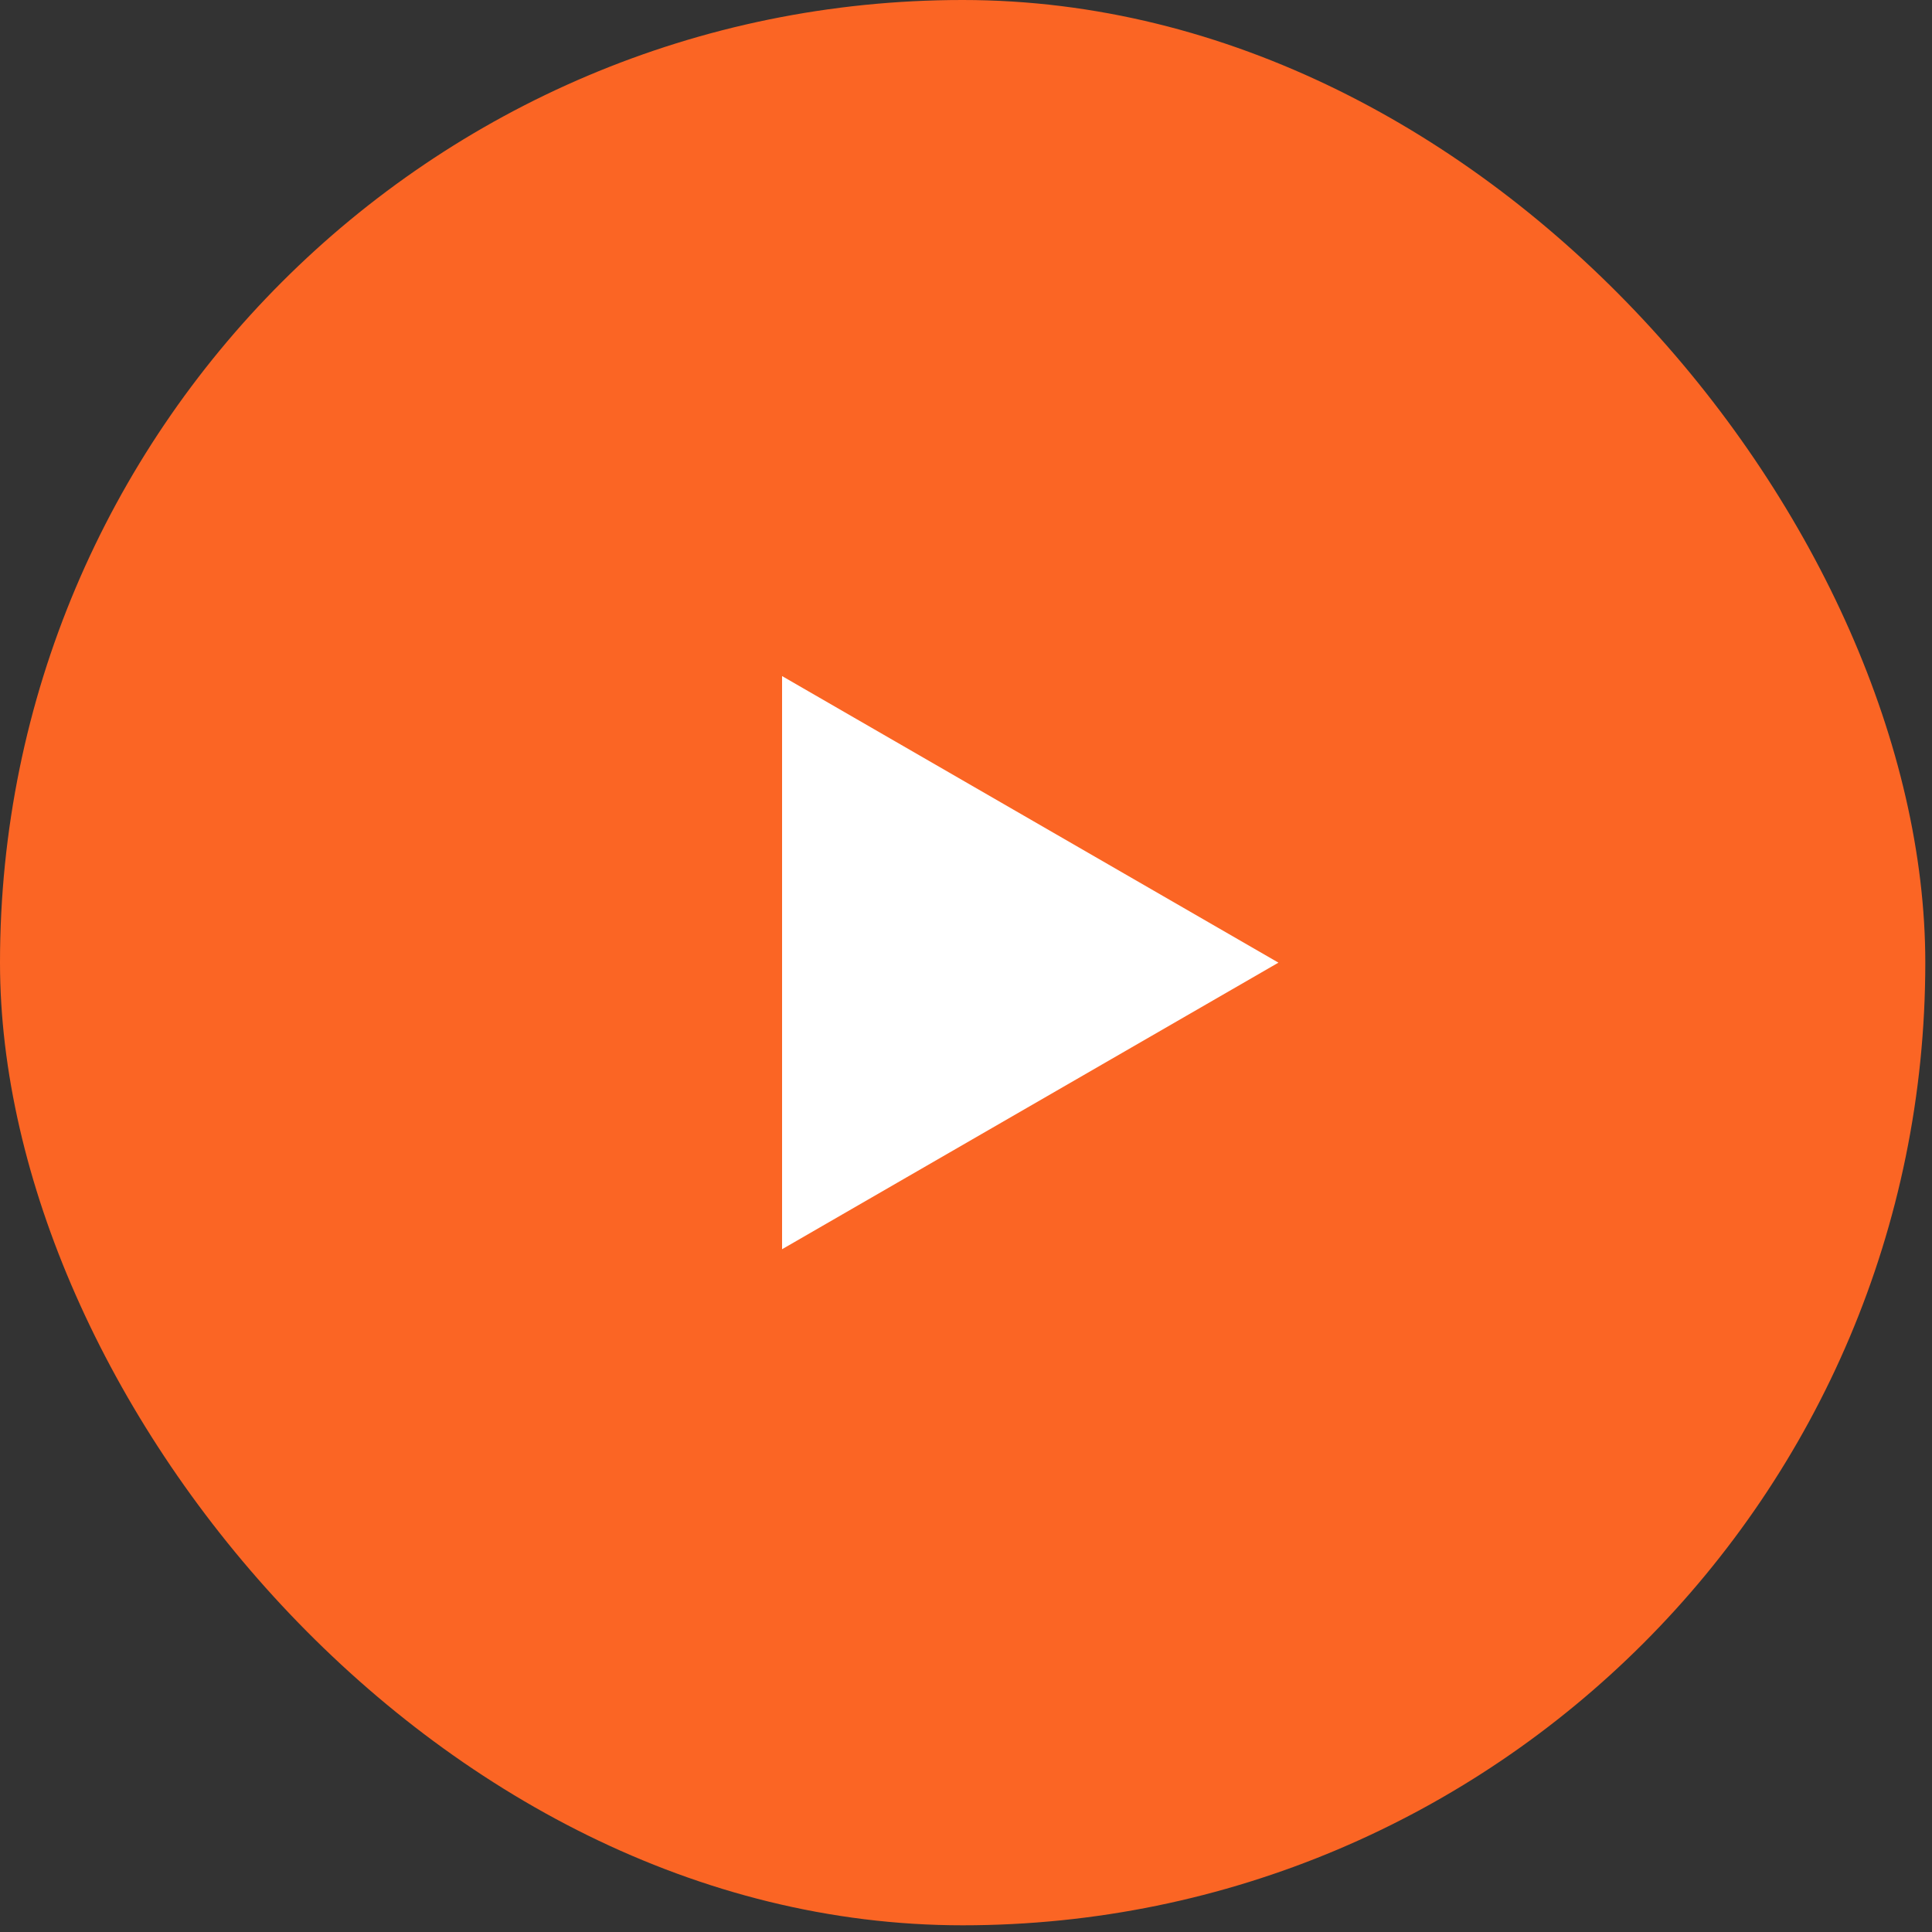
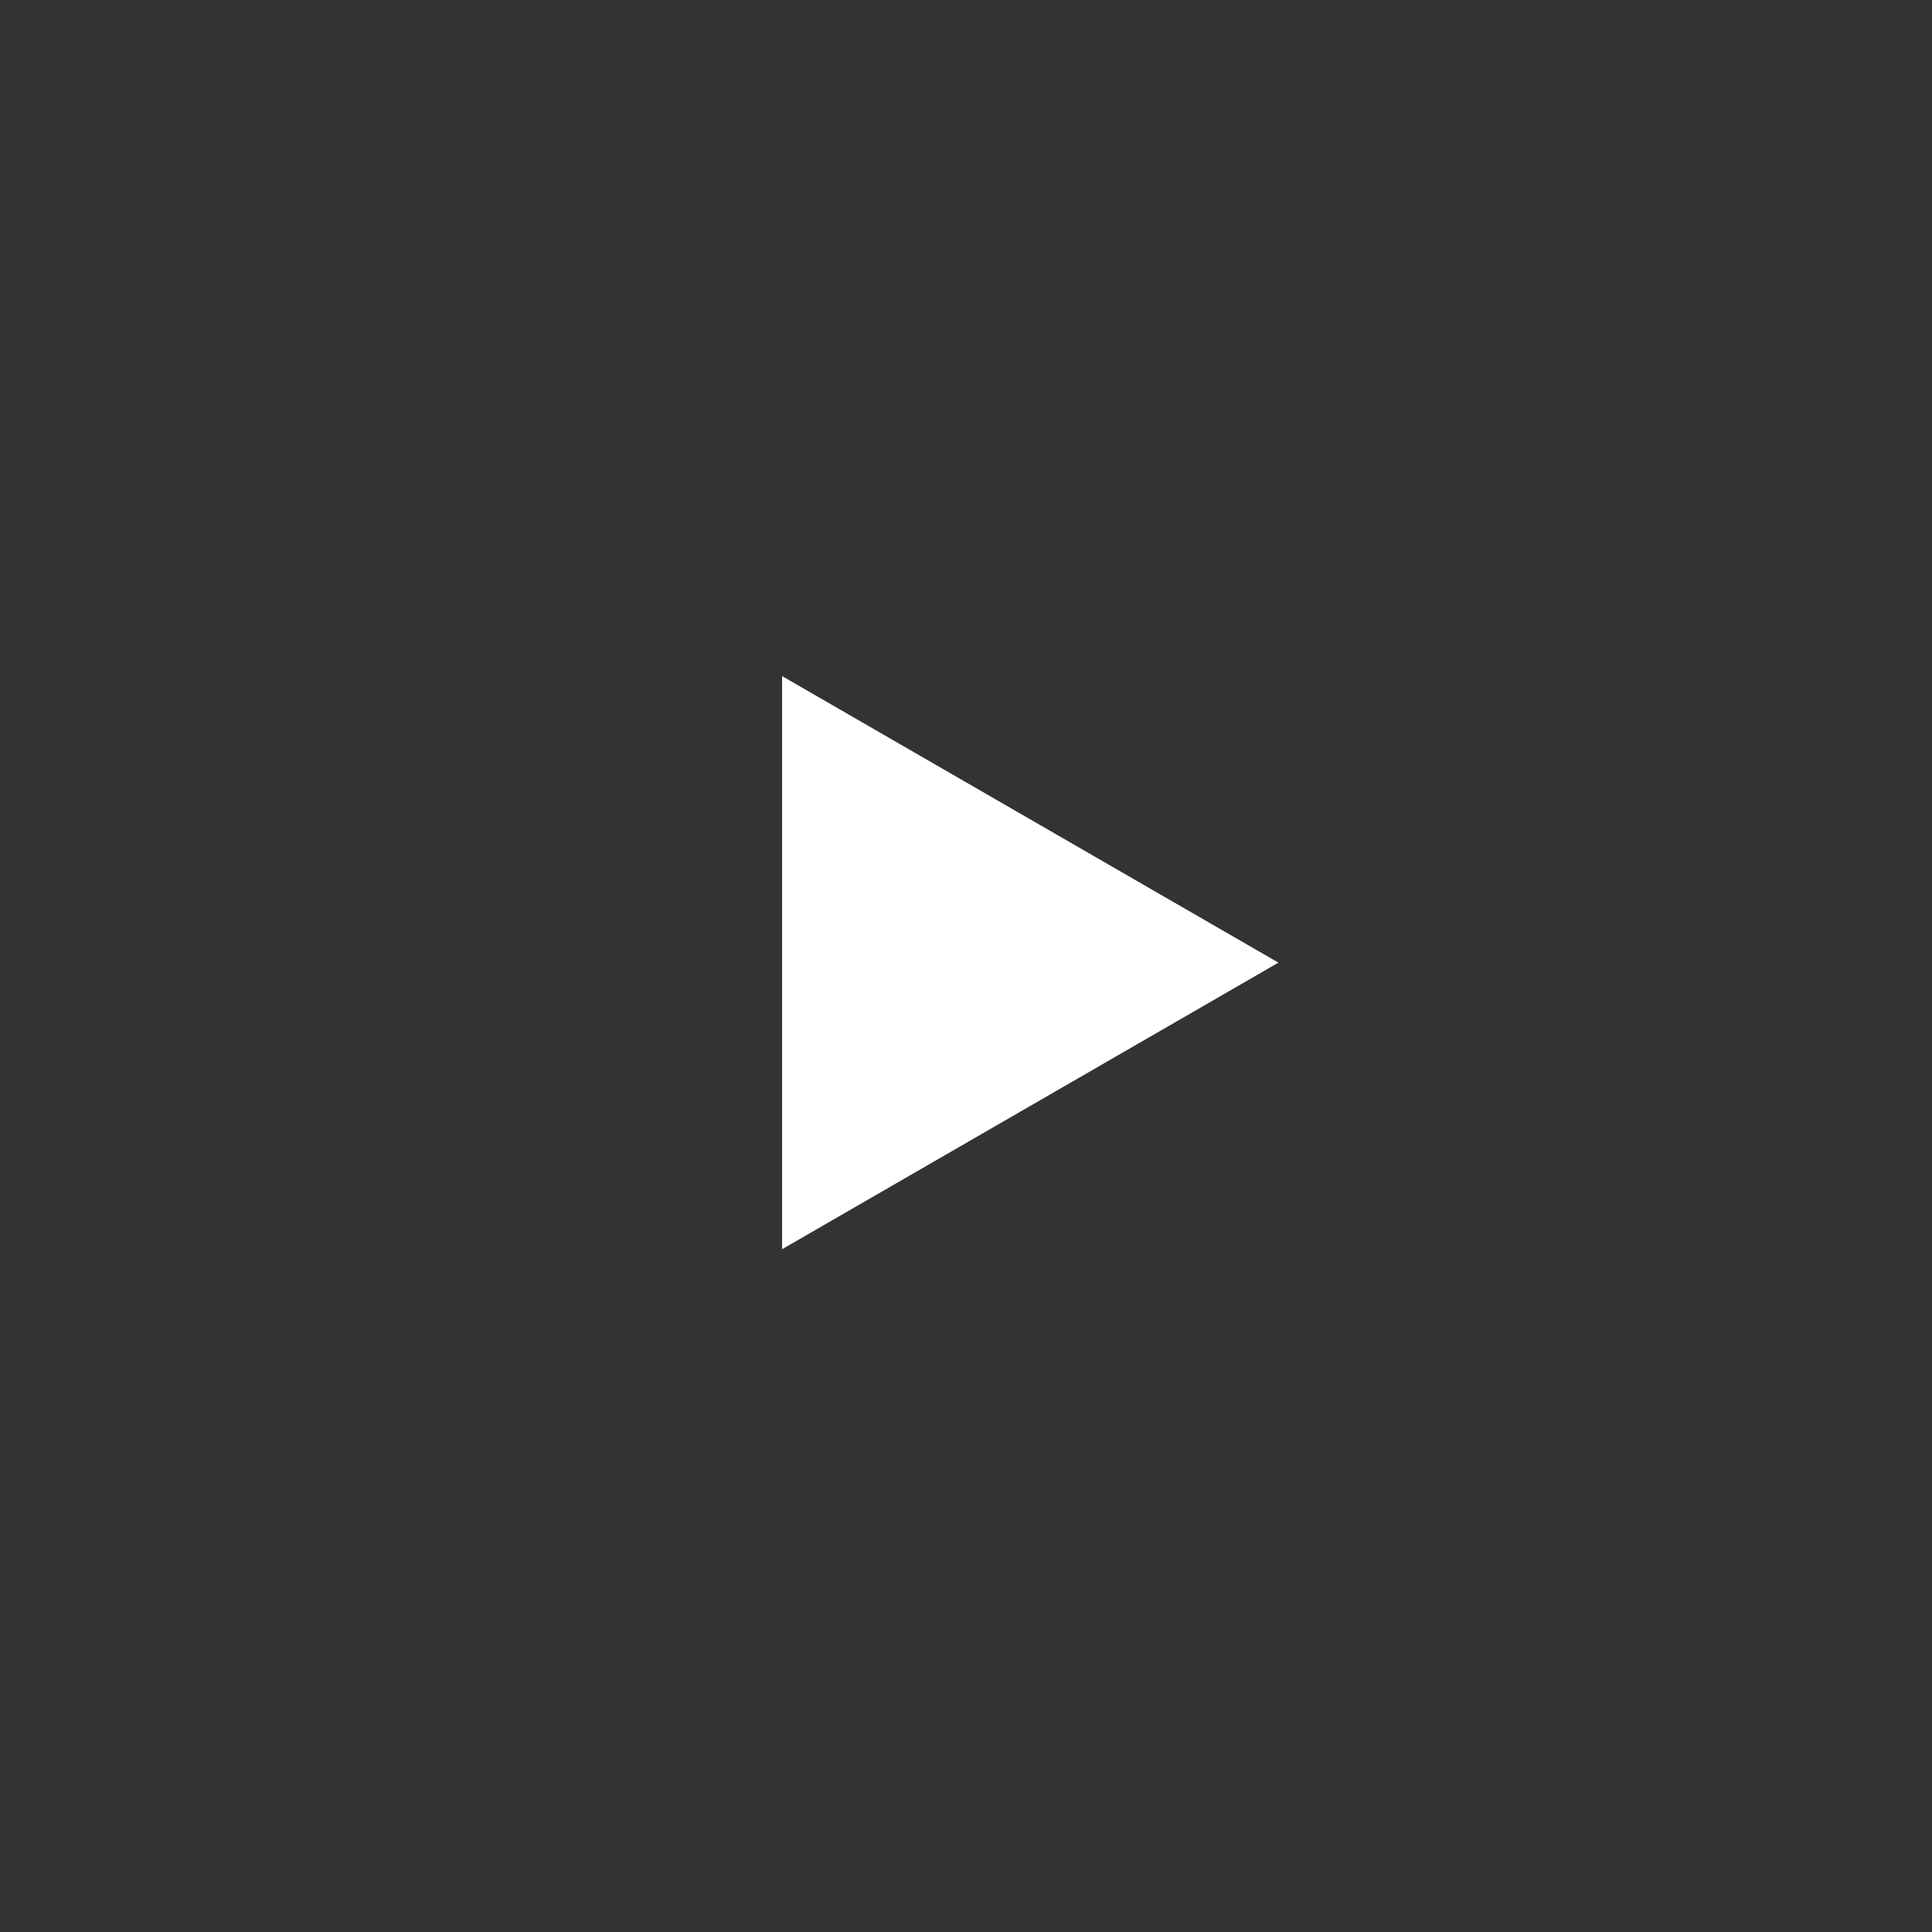
<svg xmlns="http://www.w3.org/2000/svg" width="94" height="94" viewBox="0 0 94 94" fill="none">
  <rect x="0" y="0" width="94" height="94" fill="#333333" stroke="none" />
-   <rect width="93.674" height="93.674" rx="46.837" fill="#FB6524" />
  <path d="M62.201 46.837L38.051 60.78L38.051 32.894L62.201 46.837Z" fill="white" />
</svg>